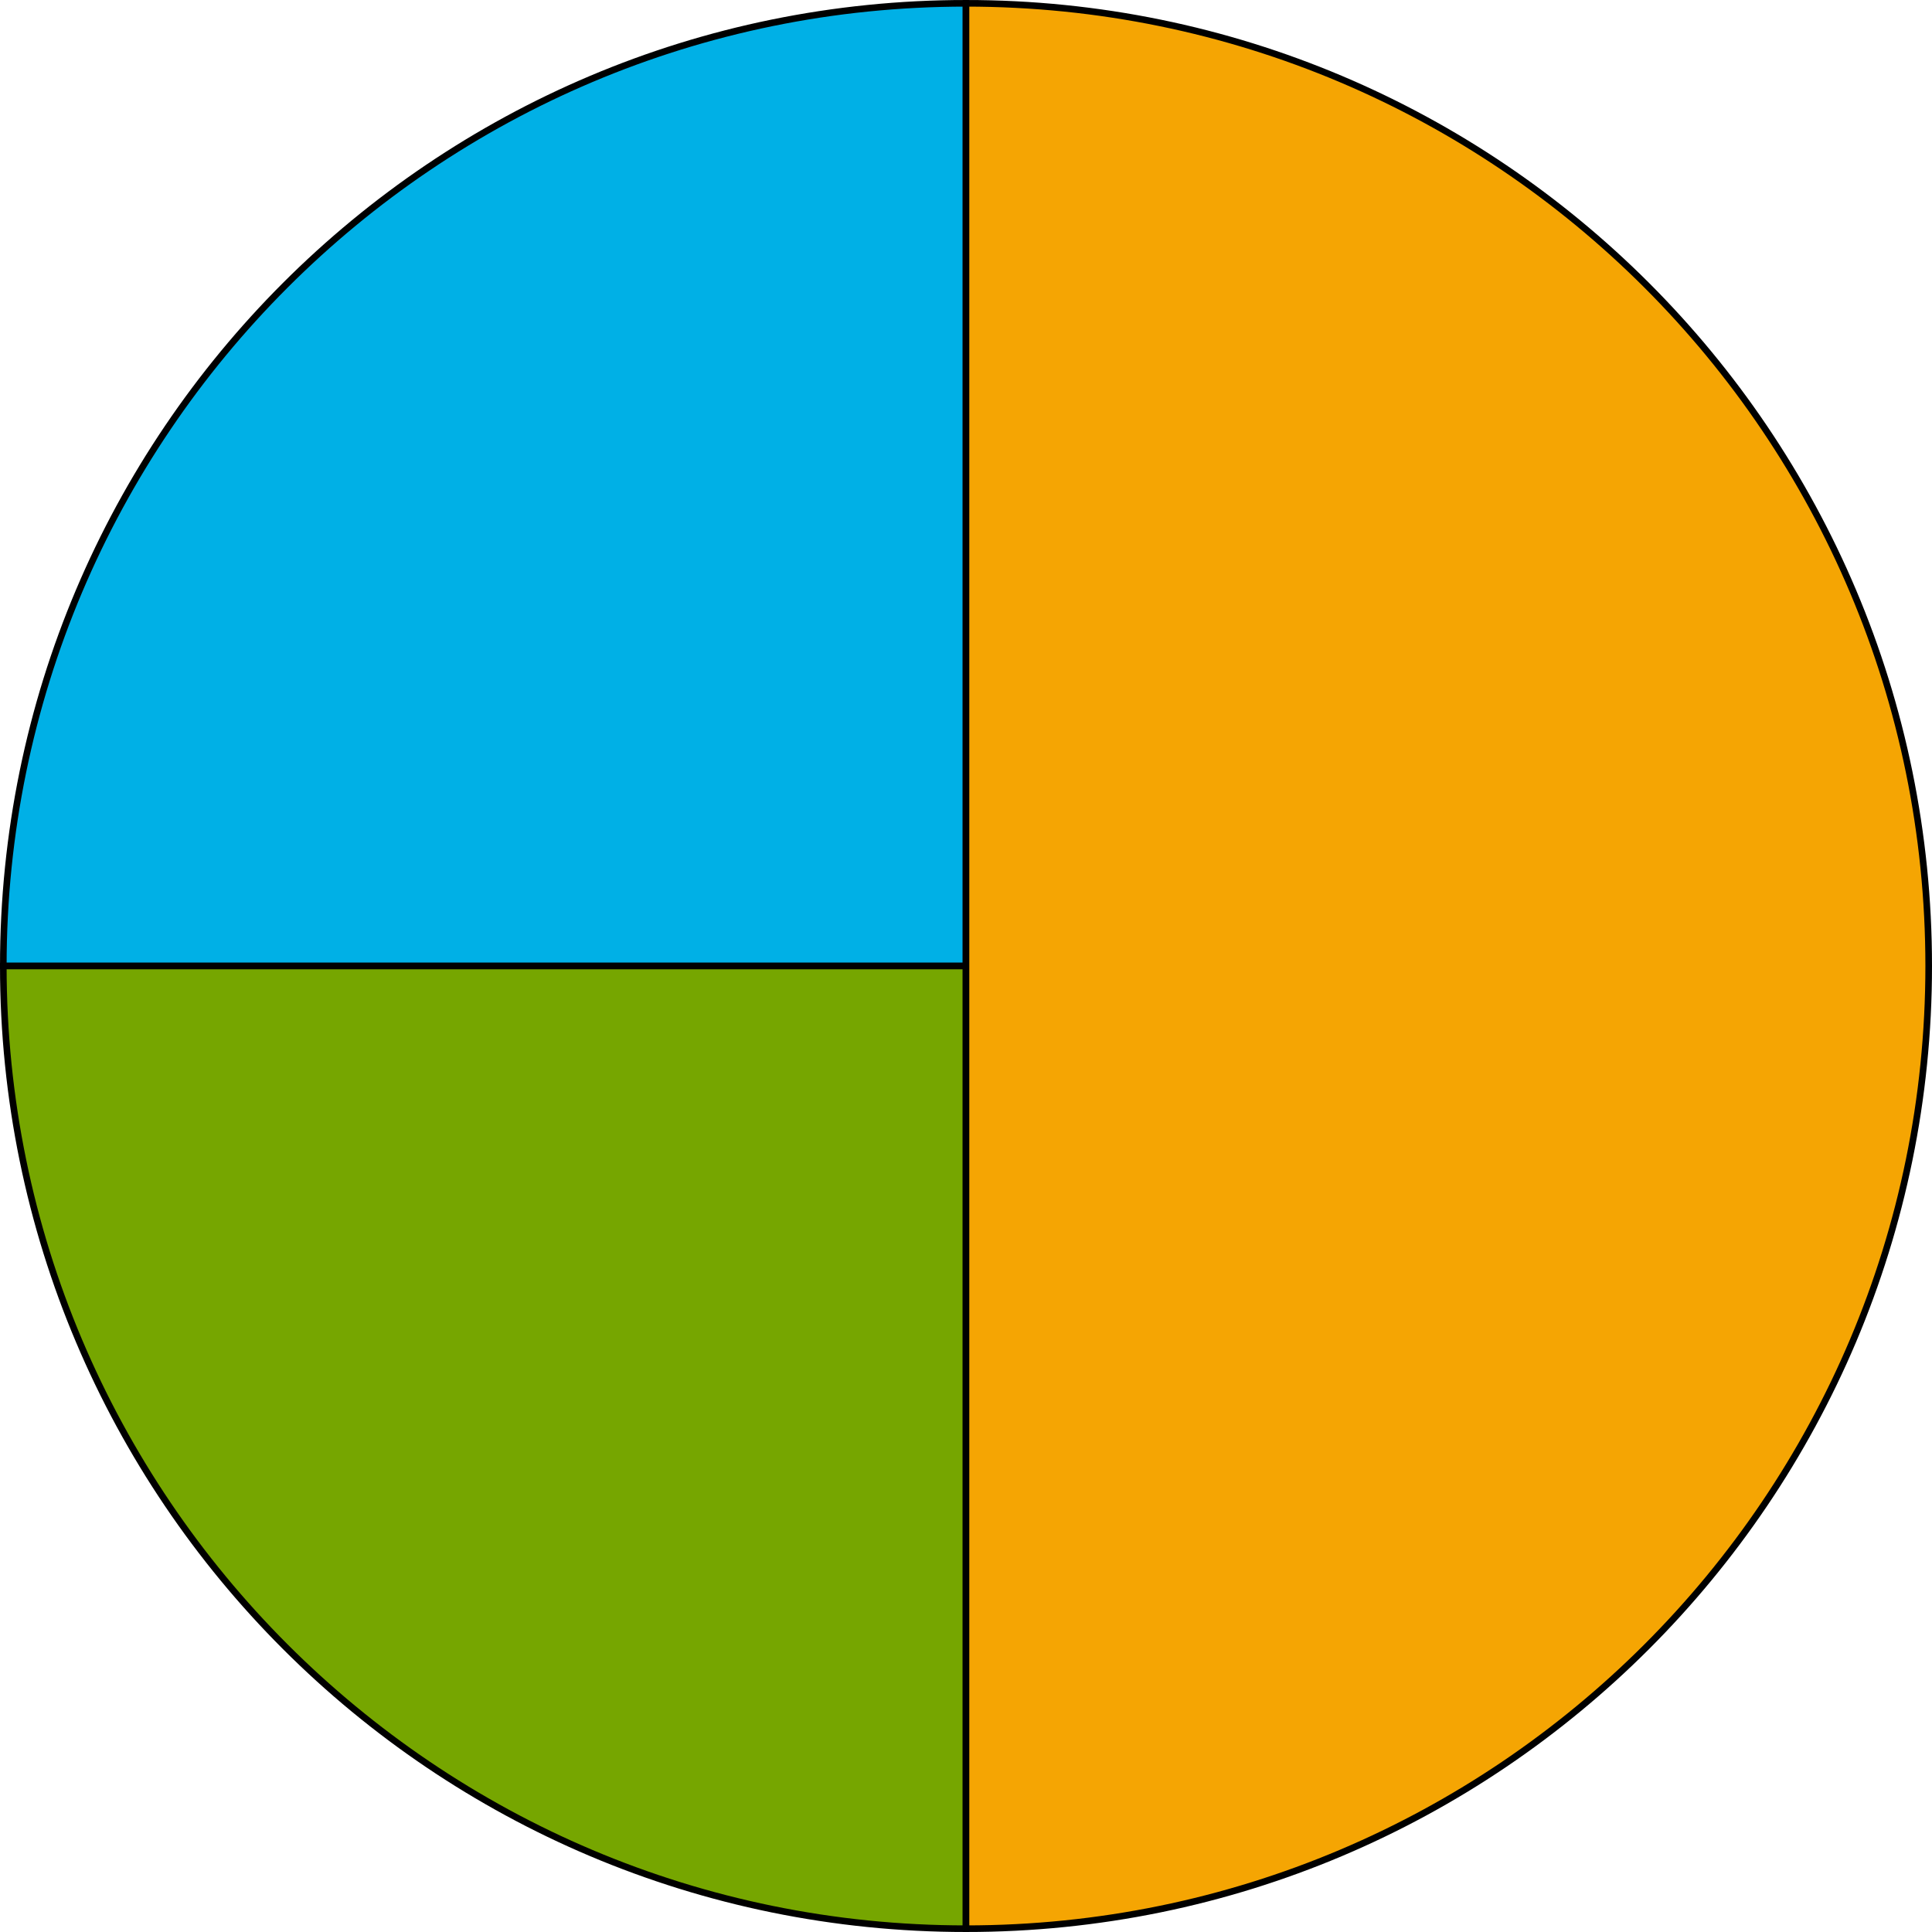
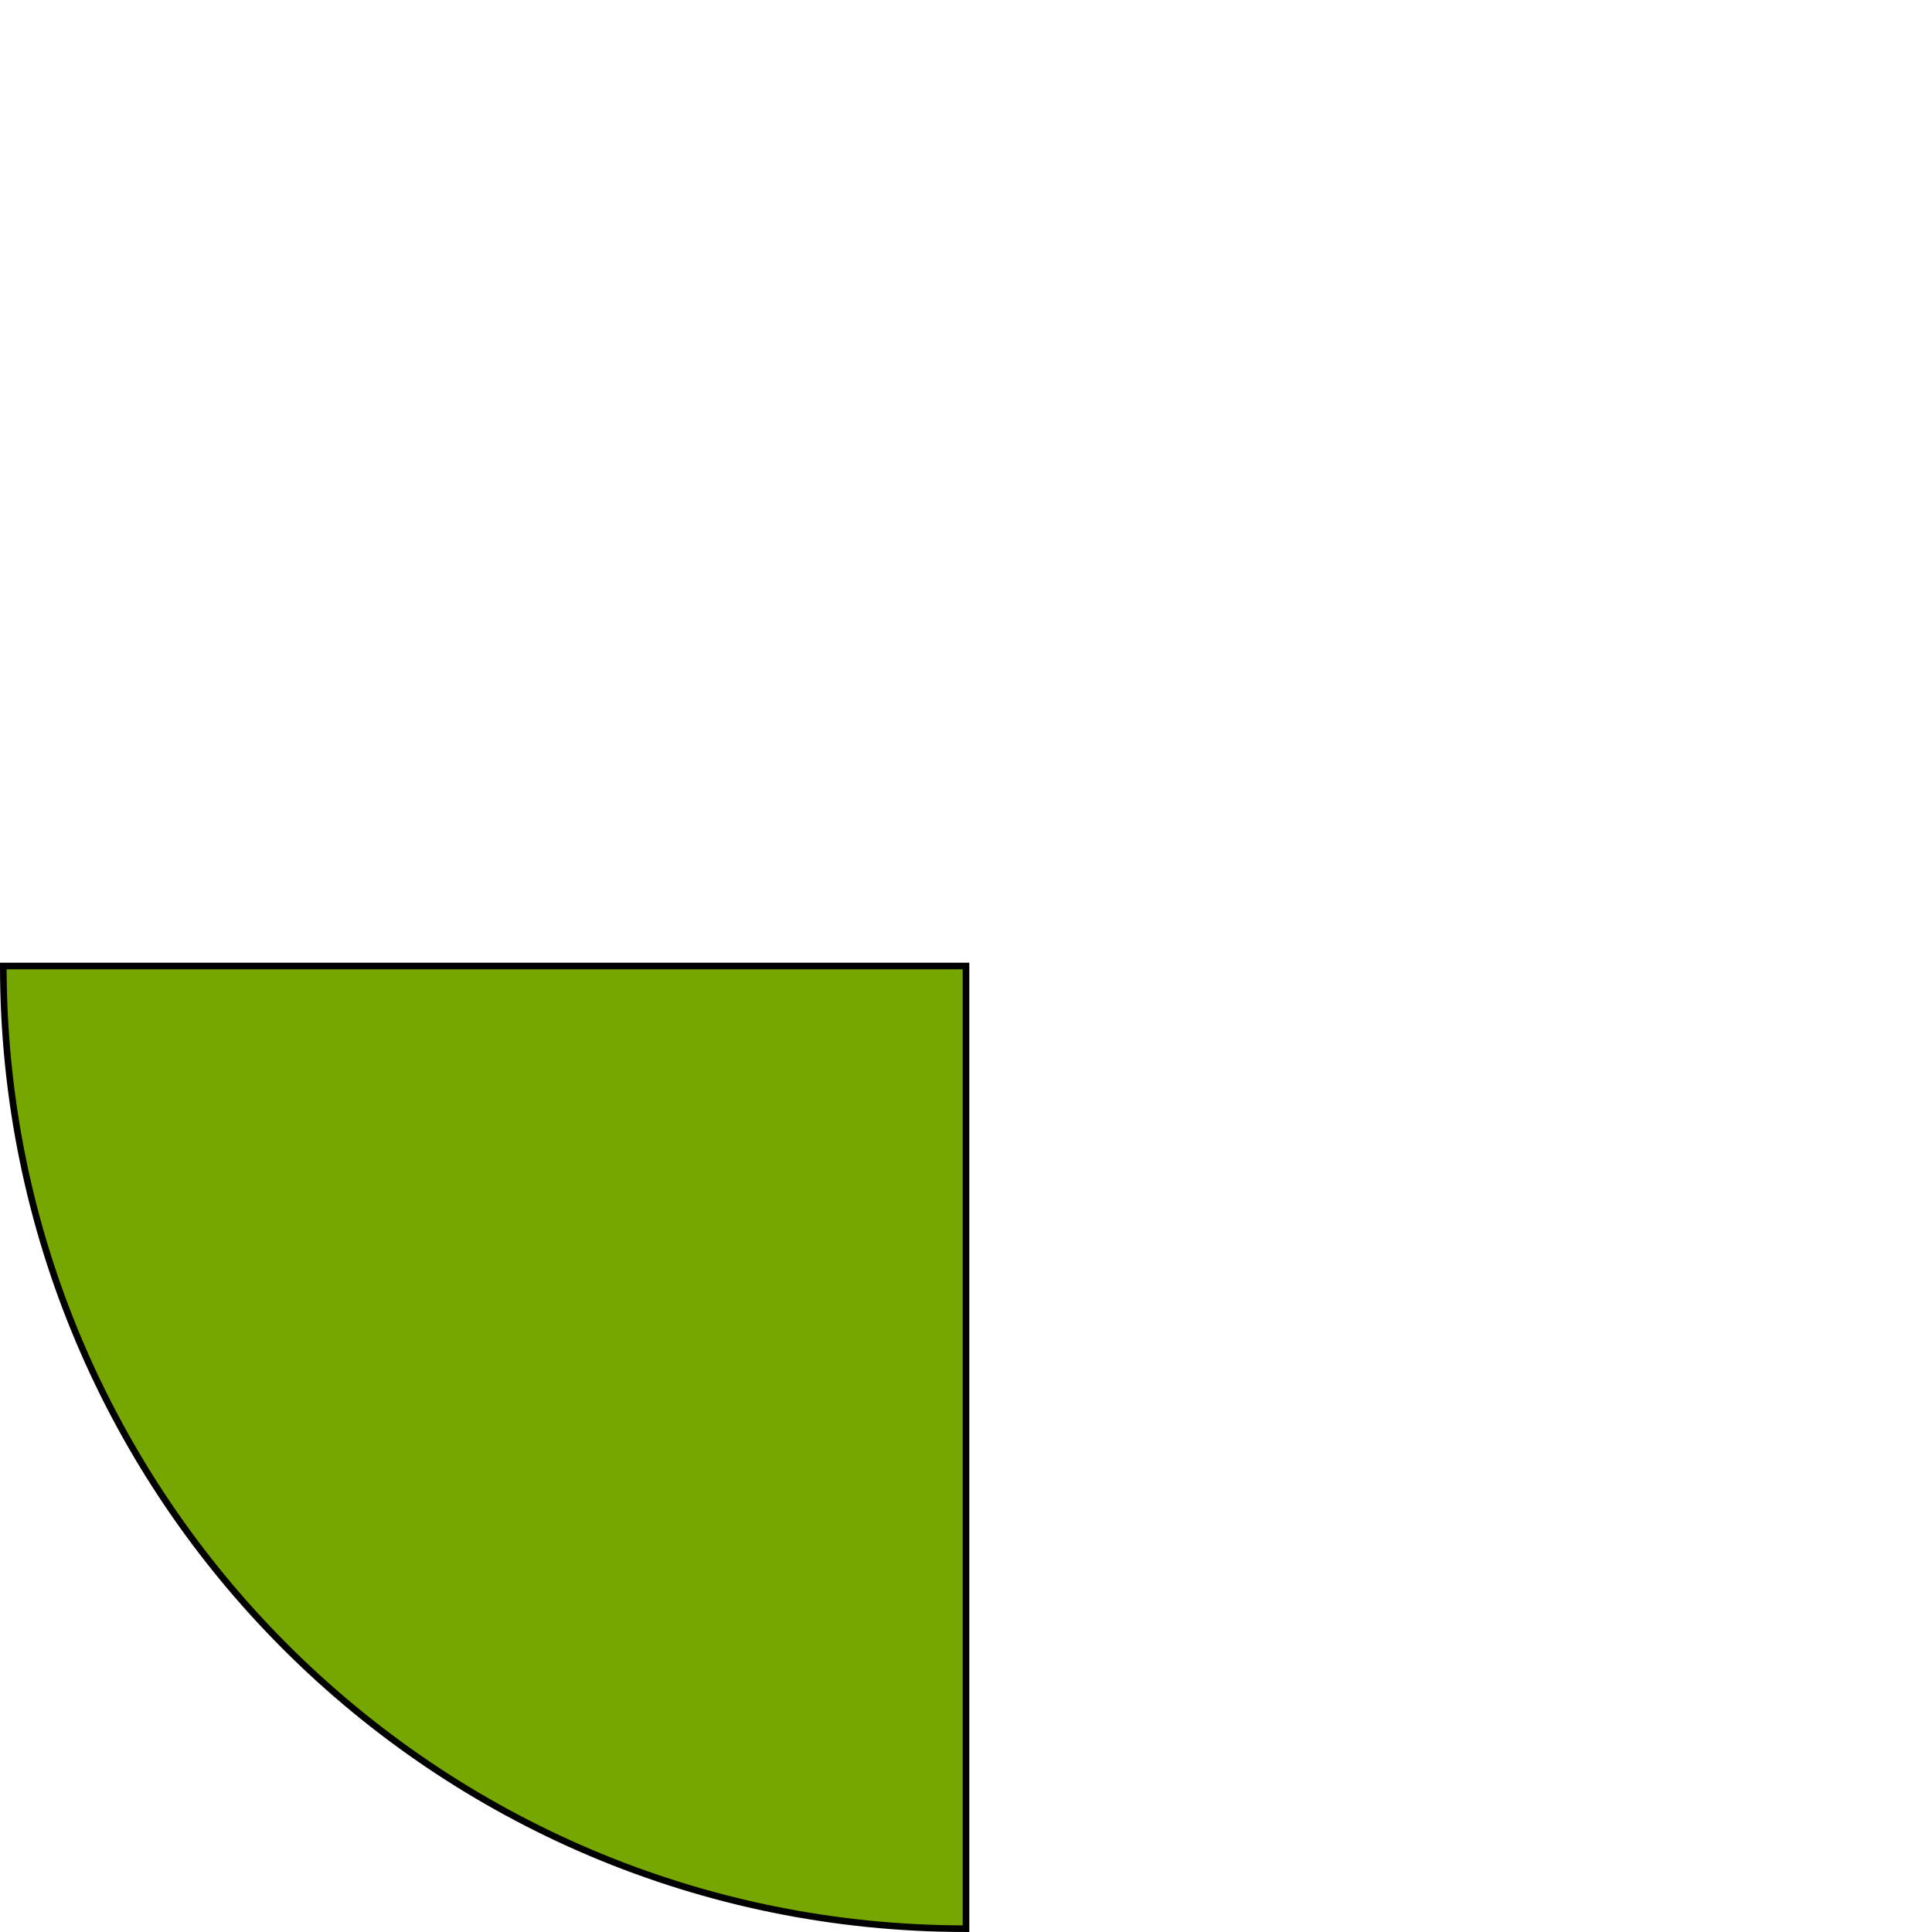
<svg xmlns="http://www.w3.org/2000/svg" width="876.688" height="876.688" viewBox="0 0 876.688 876.688">
  <defs>
    <style>
      .a {
        fill: #00b0e6;
      }

      .a, .b, .c {
        stroke: #000;
        stroke-miterlimit: 10;
        stroke-width: 3px;
      }

      .b {
        fill: #76a600;
      }

      .c {
        fill: #f5a503;
      }
    </style>
  </defs>
  <title>YCUZD_240130_5993_13_bez procentiemAsset 7</title>
  <g>
-     <path class="a" d="M438.344,438.344H1.5C1.5,197.082,197.082,1.5,438.344,1.5h0Z" />
    <path class="b" d="M438.344,438.344V875.188C197.082,875.188,1.5,679.606,1.5,438.344H438.344Z" />
-     <path class="c" d="M438.344,438.344V1.5c241.262,0,436.844,195.582,436.844,436.844S679.606,875.188,438.344,875.188h0Z" />
  </g>
</svg>